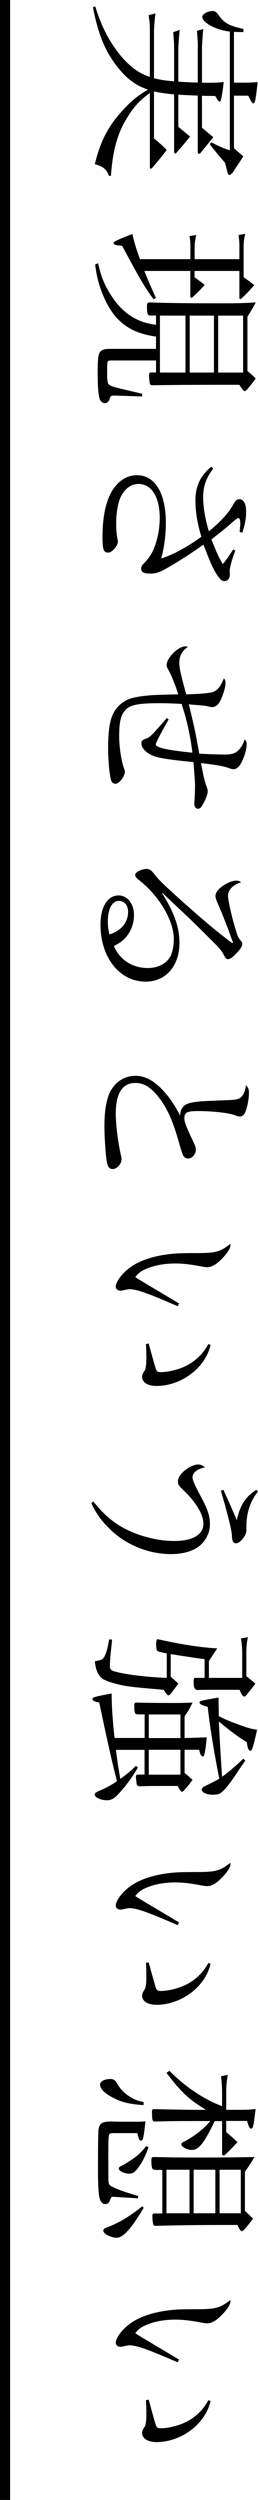
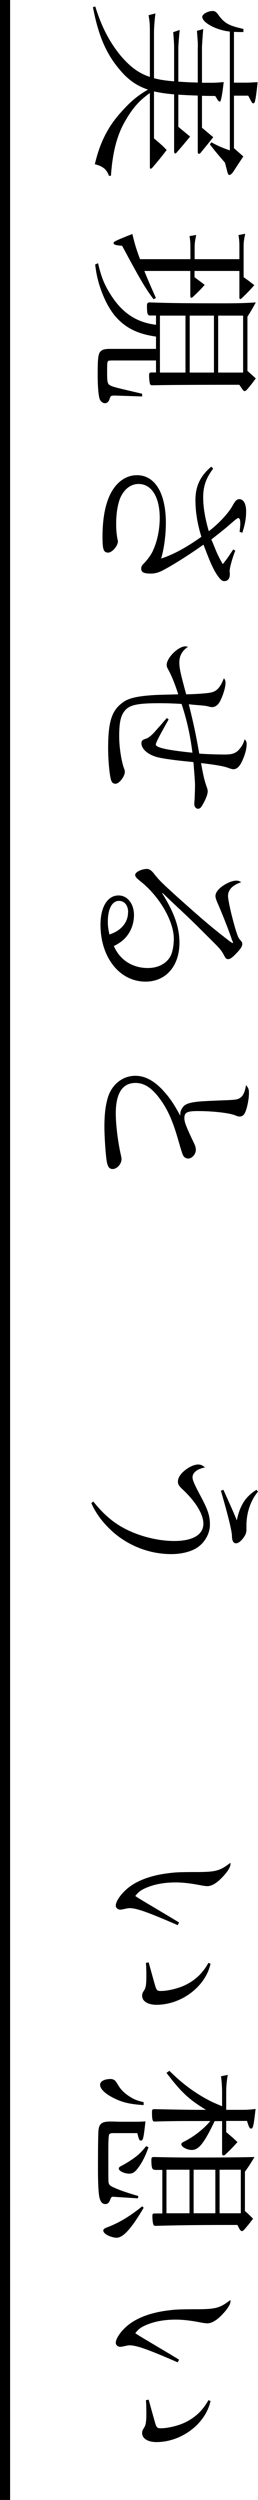
<svg xmlns="http://www.w3.org/2000/svg" id="uuid-885e82b9-e49a-4014-8dcb-e9e5a6c16445" data-name="レイヤー_2" viewBox="0 0 25.65 248">
  <g id="uuid-f12dc824-d6cd-4186-9255-15e06e8f557c" data-name="design">
    <g>
      <g>
        <path d="M19.67,4.66c0-.31,0-.45-.09-1.6l.63-.18q-.05.4-.13,1.76v3.57h.88c.5,0,.76-.02,1.28-.07q-.22,1.94-.38,1.94c-.07,0-.14-.04-.23-.18,0,0-.04-.07-.13-.22-.04-.05-.07-.11-.11-.16q-.77,0-1.31-.02v3.17l1.12.94c-.54.68-.72.9-1.28,1.58-.05.05-.09.07-.13.07-.07,0-.13-.07-.13-.16v-5.62c-.74-.02-1.12-.04-1.93-.09v3.19l1.17.97c-.58.7-.76.92-1.39,1.64-.02.02-.05.04-.07.04-.05,0-.13-.07-.13-.16v-5.71c-.83-.07-1.28-.14-2-.29v4.66c.58.49.76.63,1.26,1.15-.58.76-.77.99-1.42,1.75-.07.07-.13.11-.16.11-.05,0-.09-.05-.09-.11v-7.4c-1.03.72-1.71,1.48-2.45,2.77-.83,1.42-1.26,3.13-1.42,5.44h-.2c-.23-.65-.61-.95-1.4-1.15.49-2.12,1.3-3.73,2.63-5.19.92-1.03,1.6-1.6,2.65-2.21-1.12-.38-1.96-.97-2.77-1.93-1.39-1.62-2.16-3.42-2.7-6.25l.23-.07c.65,2.07,1.39,3.47,2.48,4.83.97,1.15,1.84,1.8,2.95,2.16V3.22c0-.81-.02-1.08-.13-1.71l.68-.18c-.07.56-.14,1.39-.14,1.89v4.54c.72.18,1.12.23,2,.31v-3.31c0-.4-.02-.74-.09-1.57l.65-.22c-.05.38-.14,1.53-.14,1.76v3.37c.81.05,1.08.07,1.93.09v-3.53ZM23.25,14.69l.94.83c-.45.68-.59.88-1.03,1.57-.14.16-.25.27-.34.27-.05,0-.11-.04-.14-.09-.04-.07-.09-.25-.14-.47-.11-.41-.16-.63-.18-.67-.61-.7-.9-1.04-1.49-1.8l.13-.22c.74.4,1.08.54,1.85.81V3.13c-1.33-.13-2.74-.88-2.74-1.46,0-.27.56-.58,1.03-.58.22,0,.36.09.59.41.59.81,1.01,1.04,2.47,1.37v.31q-.67,0-.94-.02v5.04h1.13c.41,0,.67-.02,1.22-.05-.07.76-.18,1.58-.25,1.85-.04.18-.09.25-.16.25-.13,0-.14-.02-.52-.76h-1.42v5.19Z" />
        <path d="M10.99,35.77c-.34,0-.34.02-.34,1.15,0,1.06.04,1.19.38,1.35.31.14.58.2,3.1.79v.27l-2.7-.09h-.07c-.32,0-.38.04-.47.36-.09.25-.25.4-.45.4s-.38-.13-.5-.34c-.14-.29-.23-1.21-.23-2.56,0-1.48.05-1.96.25-2.2.16-.2.43-.29.94-.29h4.61v-1.22c-1.75-.25-2.9-.79-3.89-1.84-.72-.77-1.35-1.98-1.78-3.4-.18-.65-.27-1.03-.38-1.91l.29-.13c.29,1.28.59,2.05,1.17,2.99,1.17,1.91,2.61,2.88,4.59,3.12v-.92h-.59c-.25,0-.31-.18-.31-.96,0-.25.07-.34.25-.34h.02c1.91.07,3.73.09,7.44.09,1.17,0,2.07-.02,3.11-.09-.34.63-.45.81-.83,1.42v5.38c.36.31.47.41.83.74-.36.49-.47.63-.83,1.06-.13.14-.2.2-.27.2-.11,0-.14-.04-.54-.63q-6.45,0-8.66.05c-.13,0-.18-.04-.22-.14-.04-.11-.09-.54-.09-.81,0-.25.04-.31.2-.32h.49v-1.19h-4.5ZM19.34,26.87v.63c.43.32.58.43,1.01.76-.5.56-.67.72-1.19,1.21-.05.05-.09.07-.13.07-.07,0-.11-.07-.11-.18v-2.48h-4.57c.4.99.63,1.51,1.15,2.68l-.23.13c-.85-1.13-1.37-2.03-3.13-5.31-.63-.04-.85-.11-.85-.27,0-.14.23-.25,1.87-.9.23.97.36,1.42.76,2.5h5.01v-1.19c0-.49-.02-.7-.09-1.1l.67-.11c-.11.49-.16.83-.16,1.21v1.19h4.45v-1.33c0-.4-.02-.61-.09-1.06l.67-.13c-.11.5-.16.83-.16,1.19v3.12c.49.34.63.45,1.06.79-.52.59-.7.77-1.26,1.31-.07.05-.11.07-.13.07-.05,0-.09-.05-.09-.14v-2.65h-4.45ZM18.44,36.96v-5.65h-2.54v5.65h2.54ZM21.27,36.96v-5.65h-2.41v5.65h2.41ZM24.17,36.96v-5.65h-2.48v5.65h2.48Z" />
        <path d="M23.39,54.63c-.29.72-.56,1.71-.56,2.03,0,.07,0,.11.02.18v.11c0,.45-.2.7-.56.7-.27,0-.54-.31-.94-.99-.34-.65-.45-.88-1.12-2.63-1.33.94-2.88,1.93-3.89,2.47-.52.29-.9.4-1.35.4-.7,0-.95-.13-.95-.49,0-.2.05-.31.31-.56.34-.36.67-.81.85-1.21.43-.92.68-2.11.68-3.26,0-2.07-.81-3.37-2.11-3.37-.77,0-1.44.52-1.82,1.4-.25.63-.4,1.53-.4,2.5,0,.68.04,1.1.13,1.57.02.09.04.16.04.22,0,.47-.58,1.12-.97,1.12-.45,0-.56-.31-.56-1.57,0-1.35.16-2.59.49-3.53.54-1.62,1.64-2.58,2.93-2.58,1.8,0,2.88,1.78,2.88,4.74,0,1.21-.18,2.56-.47,3.53,1.24-.4,2.59-1.15,4-2.16-.4-1.3-.59-2.47-.59-3.65,0-1.37.49-2.4,1.58-3.31l.18.2c-.72.97-.99,1.75-.99,2.88,0,.95.2,2.12.56,3.33.99-.76,1.94-1.78,2.34-2.5.31-.56.45-.68.7-.68.41,0,.67.45.67,1.22,0,.65-.11,1.3-.38,2.11l-.27-.09c.05-.41.07-.68.07-.81,0-.38-.07-.56-.2-.56-.09,0-.32.18-.95.74-.23.2-.81.67-1.73,1.39q.11.23.47,1.13c.18.41.34.76.67,1.31.38-.47.4-.49,1.04-1.46l.2.13Z" />
        <path d="M16.77,71.36c-.95,1.69-1.28,2.32-1.28,2.5,0,.31,1.19.56,3.64.81-.22-1.76-.56-3.28-1.08-4.84-.88-.05-1.42-.07-2.18-.07-2.32,0-3.08.18-3.55.86-.34.47-.47,1.15-.47,2.41,0,1.03.18,2.25.43,3.06.13.34.13.36.13.47,0,.47-.56,1.19-.92,1.19-.22,0-.36-.11-.43-.32-.16-.4-.31-1.96-.31-3.19,0-2.66.36-3.78,1.48-4.57.54-.4,1.35-.59,2.81-.7.54-.04,1.13-.05,2.68-.09-.31-.99-.67-1.87-.99-2.45-.13-.23-.16-.32-.16-.47,0-.7,1.15-1.84,1.85-1.84.07,0,.16.02.27.04-.59.41-.86.9-.86,1.55,0,.58.11,1.08.68,3.17.92-.02,2.05-.09,2.45-.18.58-.11.94-.5,1.3-1.42.13.18.16.27.16.47,0,.43-.22,1.15-.5,1.73-.2.43-.5.67-.85.67q-.11,0-.45-.09c-.14-.04-.45-.07-.68-.09q-.95-.07-1.17-.11c.54,2.21.67,2.84,1.04,4.9.65.05,1.73.09,2.56.09.76,0,1.12-.14,1.48-.59.25-.31.36-.54.47-.92.16.18.2.25.2.49,0,.47-.18,1.12-.49,1.76-.23.47-.5.72-.83.72q-.16,0-.58-.16c-.41-.14-1.22-.29-2.63-.45q.04.25.2,1.06c.07.34.16.72.32,1.19.13.36.14.43.14.56,0,.25-.18.76-.45,1.22-.22.4-.32.5-.52.5s-.36-.2-.36-.45c0-.09,0-.23.02-.4.02-.2.05-1.28.05-1.49,0-.23-.05-.99-.16-2.29-1.91-.18-3.17-.36-3.71-.52-.88-.27-1.46-.81-1.46-1.35,0-.23.09-.34.45-.45.23-.07.49-.27.83-.63q.09-.11.76-.86c.2-.23.2-.25.49-.56l.18.14Z" />
        <path d="M23.07,93.27c-.22-.7-.88-2.4-1.42-3.64-.16-.36-.23-.59-.23-.74,0-.32.25-.68.76-1.03.49-.32.95-.5,1.33-.5.16,0,.29.04.47.16-.85.27-1.31.76-1.31,1.35,0,.47.4,2.18.77,3.4.23.7.23.74.56,1.12.05.07.09.16.09.25,0,.23-.18.52-.63.97-.4.42-.59.54-.81.54-.13,0-.23-.09-.34-.31-.27-.52-.41-.7-1.21-1.49-1.13-1.13-1.8-1.8-2.7-2.65q-1.85-1.73-2.23-2.11l-.04.04c1.21,1.93,1.71,3.38,1.71,4.9,0,2.3-1.35,3.85-3.37,3.85-2.57,0-4.48-2.39-4.48-5.65,0-1.76.7-2.9,1.8-2.9.88,0,1.53.83,1.53,1.94,0,.88-.32,1.69-.88,2.29-.31.32-.59.52-1.12.79.59,1.37,1.84,2.18,3.37,2.18.99,0,1.8-.4,2.23-1.12.22-.38.36-1.08.36-1.78,0-1.76-1.44-4.23-3.35-5.73-.38-.31-.49-.43-.49-.61,0-.27.63-.59,1.17-.59.22,0,.41.13.63.38.52.68.81.97,2.5,2.5,2.47,2.2,3.26,2.88,5.1,4.3q.2.14.29.18s.04-.04.04-.05c0,0,0-.02-.02-.02v-.05s-.02-.04-.04-.09l-.04-.09ZM12.74,90.5c0-.68-.36-1.13-.92-1.13-.67,0-1.1.79-1.1,2.05,0,.49.04.72.16,1.28,1.15-.36,1.85-1.19,1.85-2.2Z" />
        <path d="M24.75,108.44c0,.54-.16,1.39-.34,1.82-.14.36-.32.5-.58.5h-.04c-.14,0-.14-.02-.47-.14-.61-.22-2.16-.4-3.66-.4-1.06,0-1.33.14-1.33.7,0,.38.14.77.92,2.41.16.32.22.52.22.74,0,.43-.38.86-.76.86-.23,0-.43-.13-.54-.38-.05-.13-.14-.38-.38-1.21-.61-2.18-1.15-3.37-2.02-4.5-.76-.97-1.46-1.41-2.3-1.41-1.3,0-1.96,1.03-1.96,3.03,0,1.12.22,2.88.52,4.18.04.18.05.25.05.36,0,.47-.45.97-.88.97-.32,0-.49-.2-.59-.77s-.23-2.38-.23-3.46c0-1.31.14-2.3.41-3.06.45-1.21,1.48-1.96,2.67-1.96,1.04,0,2.03.58,3.02,1.76.47.54.86,1.13,1.44,2.2,0-.4.05-.56.27-.86.2-.27.59-.43,1.37-.52.43-.05.83-.07,2.18-.13,1.53-.05,1.8-.07,2.07-.22.34-.2.52-.54.65-1.3.23.27.29.41.29.77Z" />
-         <path d="M17.67,129.58c-3.02-1.31-4.09-1.69-4.81-1.69q-.14,0-.61.11c-.09.02-.2.04-.29.04-.25,0-.45-.18-.45-.4,0-.5.7-1.42,1.53-1.98.88-.61,2.16-1.04,3.6-1.22.79-.11,1.24-.13,3.17-.13,1.67-.02,2.09-.14,3.1-.92v.16c0,.29-.34.81-.88,1.35-.52.54-1.01.81-1.42.81-.11,0-.25-.02-.47-.05-1.1-.22-1.94-.32-2.68-.32-.97,0-1.87.14-2.61.41-.74.27-1.06.49-1.4.94q.29.2.95.59.97.58,2.54,1.51.47.29.86.52l-.13.27ZM20.93,133.42c-.5,2.27-2.9,4.07-5.38,4.07-.86,0-1.42-.36-1.42-.9,0-.18.04-.29.2-.54.16-.23.22-.58.22-1.35,0-.41,0-.76-.04-1.37l.27-.05c.4,1.46.63,2.27.68,2.43.13.36.2.41.54.41.67,0,1.71-.25,2.36-.56,1.04-.49,1.8-1.21,2.36-2.23l.22.09Z" />
        <path d="M9.28,148.96c.86,1.06,1.6,1.76,2.59,2.38,1.53.94,3.62,1.53,5.47,1.53s2.88-.65,2.88-1.71c0-.95-.77-2.21-2.12-3.46-.34-.34-.41-.45-.41-.74,0-.38.29-.81.81-1.19.41-.31.88-.49,1.21-.49.23,0,.4.07.67.29-.79.16-1.24.52-1.24.99,0,.25.2.72.7,1.66.83,1.53,1.03,2.12,1.03,3.04,0,.83-.47,1.71-1.21,2.23-.63.43-1.57.68-2.65.68-2.12,0-4.23-.81-5.82-2.23-.97-.88-1.66-1.8-2.11-2.83l.2-.16ZM25.65,147.97c-.74.88-1.15,2.11-1.15,3.37v.41c0,.36-.13.61-.43.97-.22.25-.43.38-.61.38-.25,0-.4-.25-.4-.74q-.02-.76-1.1-4.48l.25-.09c.61,1.35,1.17,2.59,1.33,3.04.31-1.48.86-2.36,1.96-3.04l.14.18Z" />
-         <path d="M14.37,173.59h-2.84c.05.54.27,1.98.43,2.88.77-.56,1.01-.76,1.55-1.3l.2.18c-.63,1.03-1.08,1.66-1.73,2.39-.59.67-.88.85-1.37.85-.59,0-1.19-.29-1.19-.56,0-.14.13-.25.41-.36.7-.29,1.22-.58,1.8-.97q-.65-2.47-1.76-7.8c-.47-.09-.68-.2-.68-.36s.16-.22,1.91-.54c0,1.21.09,2.63.29,4.41h2.99v-2.34h-.72c-.27-.04-.31-.16-.31-.95,0-.14.05-.2.2-.22.77.02,1.78.04,4.1.04.45,0,.81-.02,1.49-.04-.29.61-.4.79-.79,1.37v2.14h.38c1.08-.04,1.69-.05,1.82-.07-.05.77-.18,1.53-.25,1.76-.02.05-.11.16-.13.16s-.02-.02-.02-.02c-.09-.05-.13-.07-.13-.07-.07-.07-.09-.13-.23-.59h-1.44v2.3c.36.29.47.4.79.68-.32.45-.43.58-.79.99-.11.13-.2.2-.23.2-.13,0-.25-.16-.45-.58h-1.33c-1.04,0-1.75,0-2.47.04-.16-.04-.23-.07-.27-.18-.02-.04-.09-.67-.09-.76,0-.16.07-.23.23-.23h.63v-2.47ZM16.99,166.35c.34.29.43.38.74.67l-.74.99c-.11.11-.2.18-.25.18q-.11,0-.47-.56c-.27-.02-.47-.04-.59-.05-2.9-.25-3.33-.31-4.39-.61-.88-.25-1.22-.43-1.48-.86-.22-.36-.31-.67-.38-1.31.67-.11.79-.18.97-.5.2-.4.32-.9.45-1.66h.29q-.02.32-.13,1.3c-.04.31-.09,1.15-.09,1.31,0,.36.11.47.67.61,1.01.27,3.12.52,4.99.59v-2.43c-.27-.05-.4-.07-.74-.16-.27-.07-.29-.13-.32-.81.04-.38.05-.43.16-.43.05,0,.09,0,.14.02,2.16.49,4.25.81,5.78.88-.29.43-.56.85-.83,1.26v1.67h3.31v-2.47c0-.49-.05-1.06-.13-1.44l.7-.13c-.11.43-.16,1.01-.16,1.57v2.3c.4.32.52.41.9.74-.38.5-.5.65-.88,1.12-.09.11-.16.16-.22.16-.16,0-.29-.22-.47-.67h-2.23c-.99,0-1.24,0-1.98.02-.25-.04-.34-.22-.36-.65v-.23c0-.22.05-.32.14-.32h.95v-1.86q-.92-.11-3.37-.5v2.27ZM17.94,172.42v-2.34h-3.15v2.34h3.15ZM17.94,176.05v-2.47h-3.15v2.47h3.15ZM24.39,174.65c-.34.49-.4.56-.99,1.46-.74,1.1-1.31,1.75-1.66,1.86-.09.04-.36.07-.61.07-.32,0-.63-.07-.86-.2-.11-.05-.22-.22-.22-.31,0-.05.07-.18.13-.22q.07-.07.68-.36c.61-.31.68-.34.94-.5-.5-2.54-.94-5.15-1.15-7.13-.54-.13-.81-.27-.81-.42,0-.16.02-.18,1.89-.5v.49c0,.25.02.85.02,1.35.49.25.79.4,1.51.67,1.31.49,1.71.61,2.3.68-.38,1.69-.5,2.09-.67,2.09-.18,0-.27-.25-.36-.86-.88-.54-1.71-1.15-2.77-2.05.05,1.39.25,4.54.32,5.49.74-.54,1.26-.99,2.12-1.8l.18.2Z" />
        <path d="M17.67,190.98c-3.02-1.31-4.09-1.69-4.81-1.69q-.14,0-.61.11c-.09.02-.2.04-.29.04-.25,0-.45-.18-.45-.4,0-.5.7-1.42,1.53-1.98.88-.61,2.16-1.04,3.6-1.22.79-.11,1.24-.13,3.17-.13,1.67-.02,2.09-.14,3.1-.92v.16c0,.29-.34.81-.88,1.35-.52.54-1.01.81-1.42.81-.11,0-.25-.02-.47-.05-1.1-.22-1.94-.32-2.68-.32-.97,0-1.87.14-2.61.41-.74.27-1.06.49-1.4.94q.29.2.95.59.97.58,2.54,1.51.47.29.86.52l-.13.27ZM20.93,194.81c-.5,2.27-2.9,4.07-5.38,4.07-.86,0-1.42-.36-1.42-.9,0-.18.04-.29.2-.54.16-.23.22-.58.22-1.35,0-.41,0-.76-.04-1.37l.27-.05c.4,1.46.63,2.27.68,2.43.13.36.2.41.54.41.67,0,1.71-.25,2.36-.56,1.04-.49,1.8-1.21,2.36-2.23l.22.09Z" />
        <path d="M13.24,210.48c.59,0,.79,0,1.22-.04-.18,1.66-.23,1.91-.45,1.91-.16,0-.2-.11-.36-.74h-2.39c-.23,0-.36.04-.4.13-.07.14-.09.56-.09,1.82,0,1.95,0,2.79.02,2.92.04.25.14.36.56.54.5.23,1.17.47,2.4.83l-.04.23-2.21-.14-.25-.02c-.18,0-.2.04-.34.41-.09.2-.23.32-.43.32-.34,0-.54-.27-.63-.85-.07-.43-.11-1.44-.11-2.54,0-2.54.02-3.51.05-3.94.07-.65.36-.86,1.15-.86h.25l.79.02h1.26ZM14.28,208.83c-1.42-.09-2.18-.29-3.02-.72-.85-.43-1.31-.9-1.31-1.31,0-.32.43-.56,1.04-.56.16,0,.32.05.45.16q.09.09.34.5c.25.43.7.85,1.22,1.15.4.25.67.34,1.28.49v.29ZM14.28,219.02c-1.21,2.05-2.03,2.97-2.7,2.97-.27,0-.79-.16-1.04-.34-.16-.11-.27-.25-.27-.38,0-.11.09-.2.32-.29,1.21-.45,2.27-1.08,3.55-2.11l.14.14ZM14.77,213c-.31.88-.68,1.62-1.12,2.16-.27.34-.47.47-.81.47-.49,0-1.03-.27-1.03-.5,0-.11.07-.18.29-.29.22-.11.58-.32.88-.52.68-.45.99-.72,1.55-1.42l.23.11ZM15.36,215.24c-.23,0-.31-.2-.31-.94,0-.25.04-.32.22-.32,1.82.04,2.52.05,4.34.05,2.83,0,4.41-.02,5.69-.05-.4.67-.52.86-.95,1.46v3.89c.36.32.47.43.81.77-.36.47-.47.61-.83,1.03-.13.14-.2.2-.27.2-.14,0-.25-.16-.45-.61h-1.15c-2.83,0-5.46.04-6.97.09-.13,0-.14-.02-.2-.05-.09-.13-.14-.49-.14-.95,0-.18.05-.23.22-.23h.77v-4.32h-.77ZM22.49,211.51c.49.42.65.54,1.12.99-.54.59-.7.76-1.26,1.28-.05.04-.11.05-.14.05-.07,0-.13-.09-.13-.2v-3.21h-.74c-1.04,2.18-1.58,2.86-2.27,2.86-.49,0-1.04-.31-1.04-.56,0-.11.07-.18.32-.29.99-.52,1.91-1.24,2.56-2.02-3.33,0-3.48,0-5.53.05h-.04c-.18,0-.23-.23-.23-.94,0-.23.05-.29.22-.29,2.29.05,3.66.07,4.11.07h1.04c-1.71-1.04-2.45-1.73-3.93-3.67l.29-.2c1.19,1.17,2.21,1.96,3.55,2.72.54.29.77.42,1.69.79v-1.48c0-.38-.05-1.12-.11-1.49l.68-.14c-.11.54-.16,1.12-.16,1.71v1.76h1.35c.81,0,.99-.02,1.57-.09-.2,1.73-.25,1.95-.45,1.95-.14,0-.22-.14-.4-.76h-2.07v1.08ZM18.84,215.24h-2.29v4.32h2.29v-4.32ZM21.41,215.24h-2.16v4.32h2.16v-4.32ZM23.94,219.56v-4.32h-2.11v4.32h2.11Z" />
        <path d="M17.67,234.35c-3.02-1.31-4.09-1.69-4.81-1.69q-.14,0-.61.11c-.09.02-.2.04-.29.04-.25,0-.45-.18-.45-.4,0-.5.7-1.42,1.53-1.98.88-.61,2.16-1.04,3.6-1.22.79-.11,1.24-.13,3.17-.13,1.67-.02,2.09-.14,3.1-.92v.16c0,.29-.34.81-.88,1.35-.52.54-1.01.81-1.42.81-.11,0-.25-.02-.47-.05-1.1-.22-1.94-.32-2.68-.32-.97,0-1.87.14-2.61.41-.74.27-1.06.49-1.4.94q.29.2.95.59.97.58,2.54,1.51.47.29.86.52l-.13.27ZM20.93,238.19c-.5,2.27-2.9,4.07-5.38,4.07-.86,0-1.42-.36-1.42-.9,0-.18.04-.29.2-.54.16-.23.22-.58.22-1.35,0-.41,0-.76-.04-1.37l.27-.05c.4,1.46.63,2.27.68,2.43.13.36.2.41.54.41.67,0,1.71-.25,2.36-.56,1.04-.49,1.8-1.21,2.36-2.23l.22.09Z" />
      </g>
      <line x1=".5" x2=".5" y2="248" fill="none" stroke="#000" stroke-miterlimit="10" stroke-width="1.01" />
    </g>
  </g>
</svg>